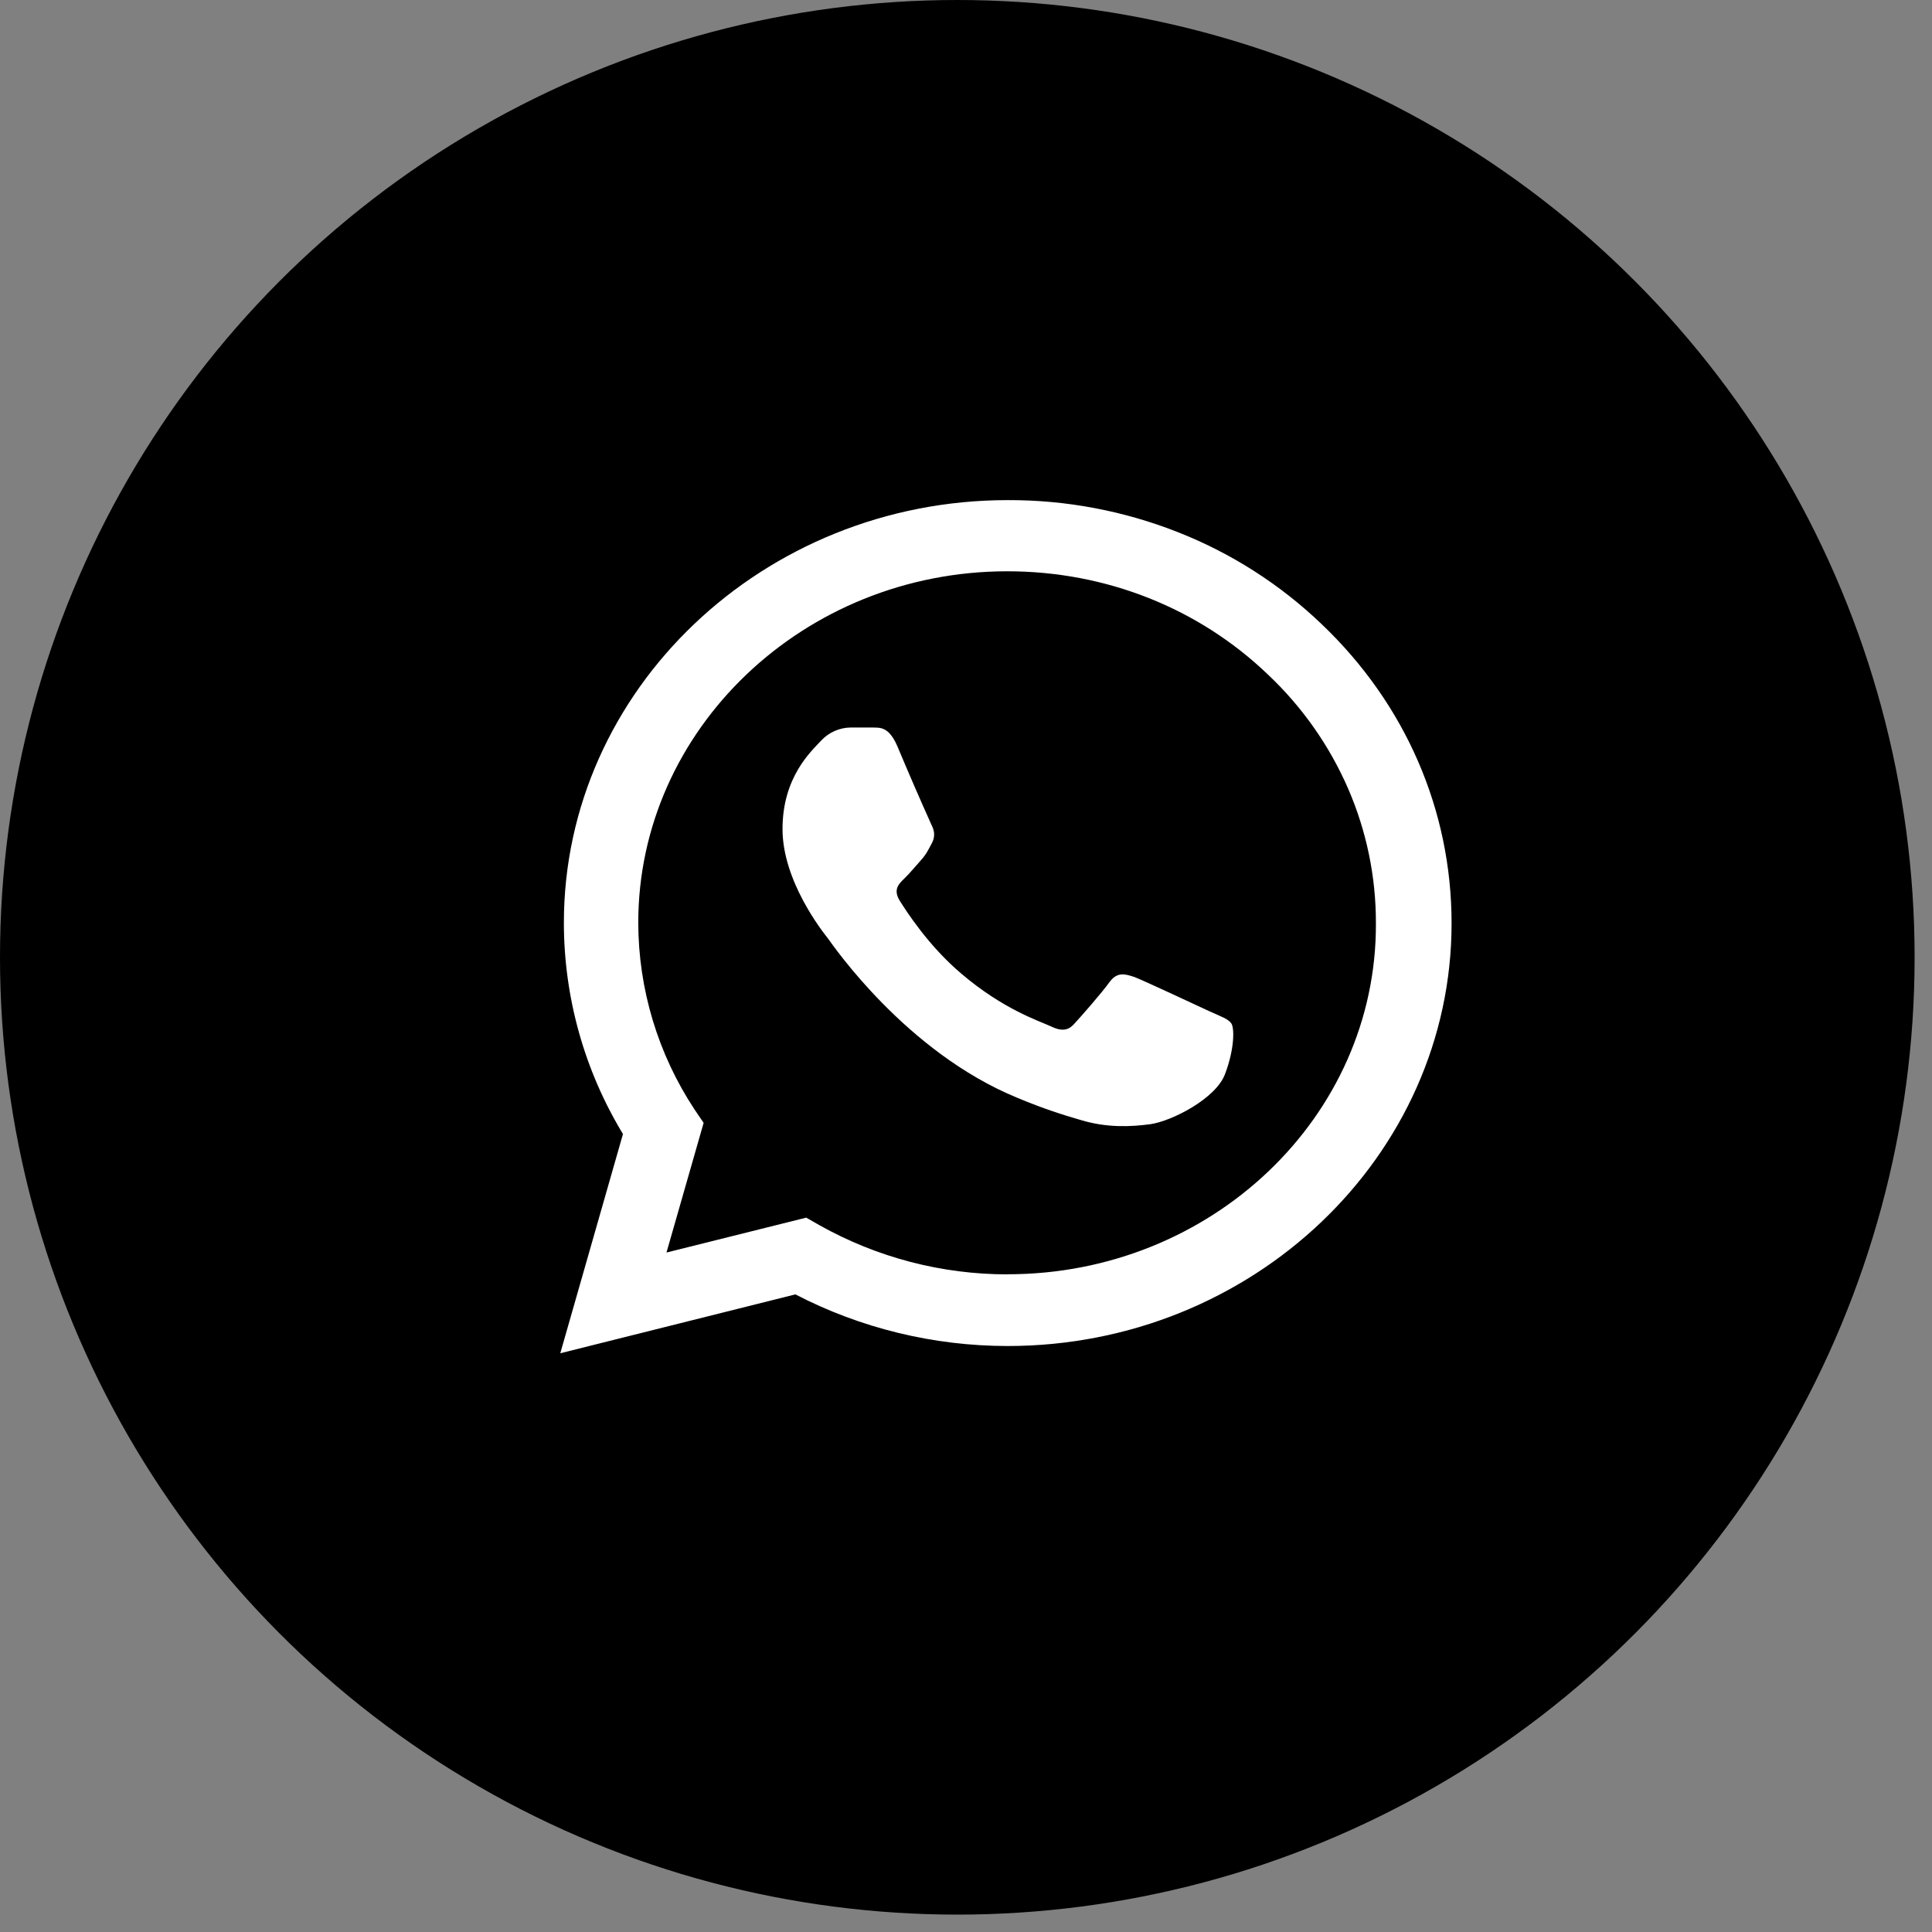
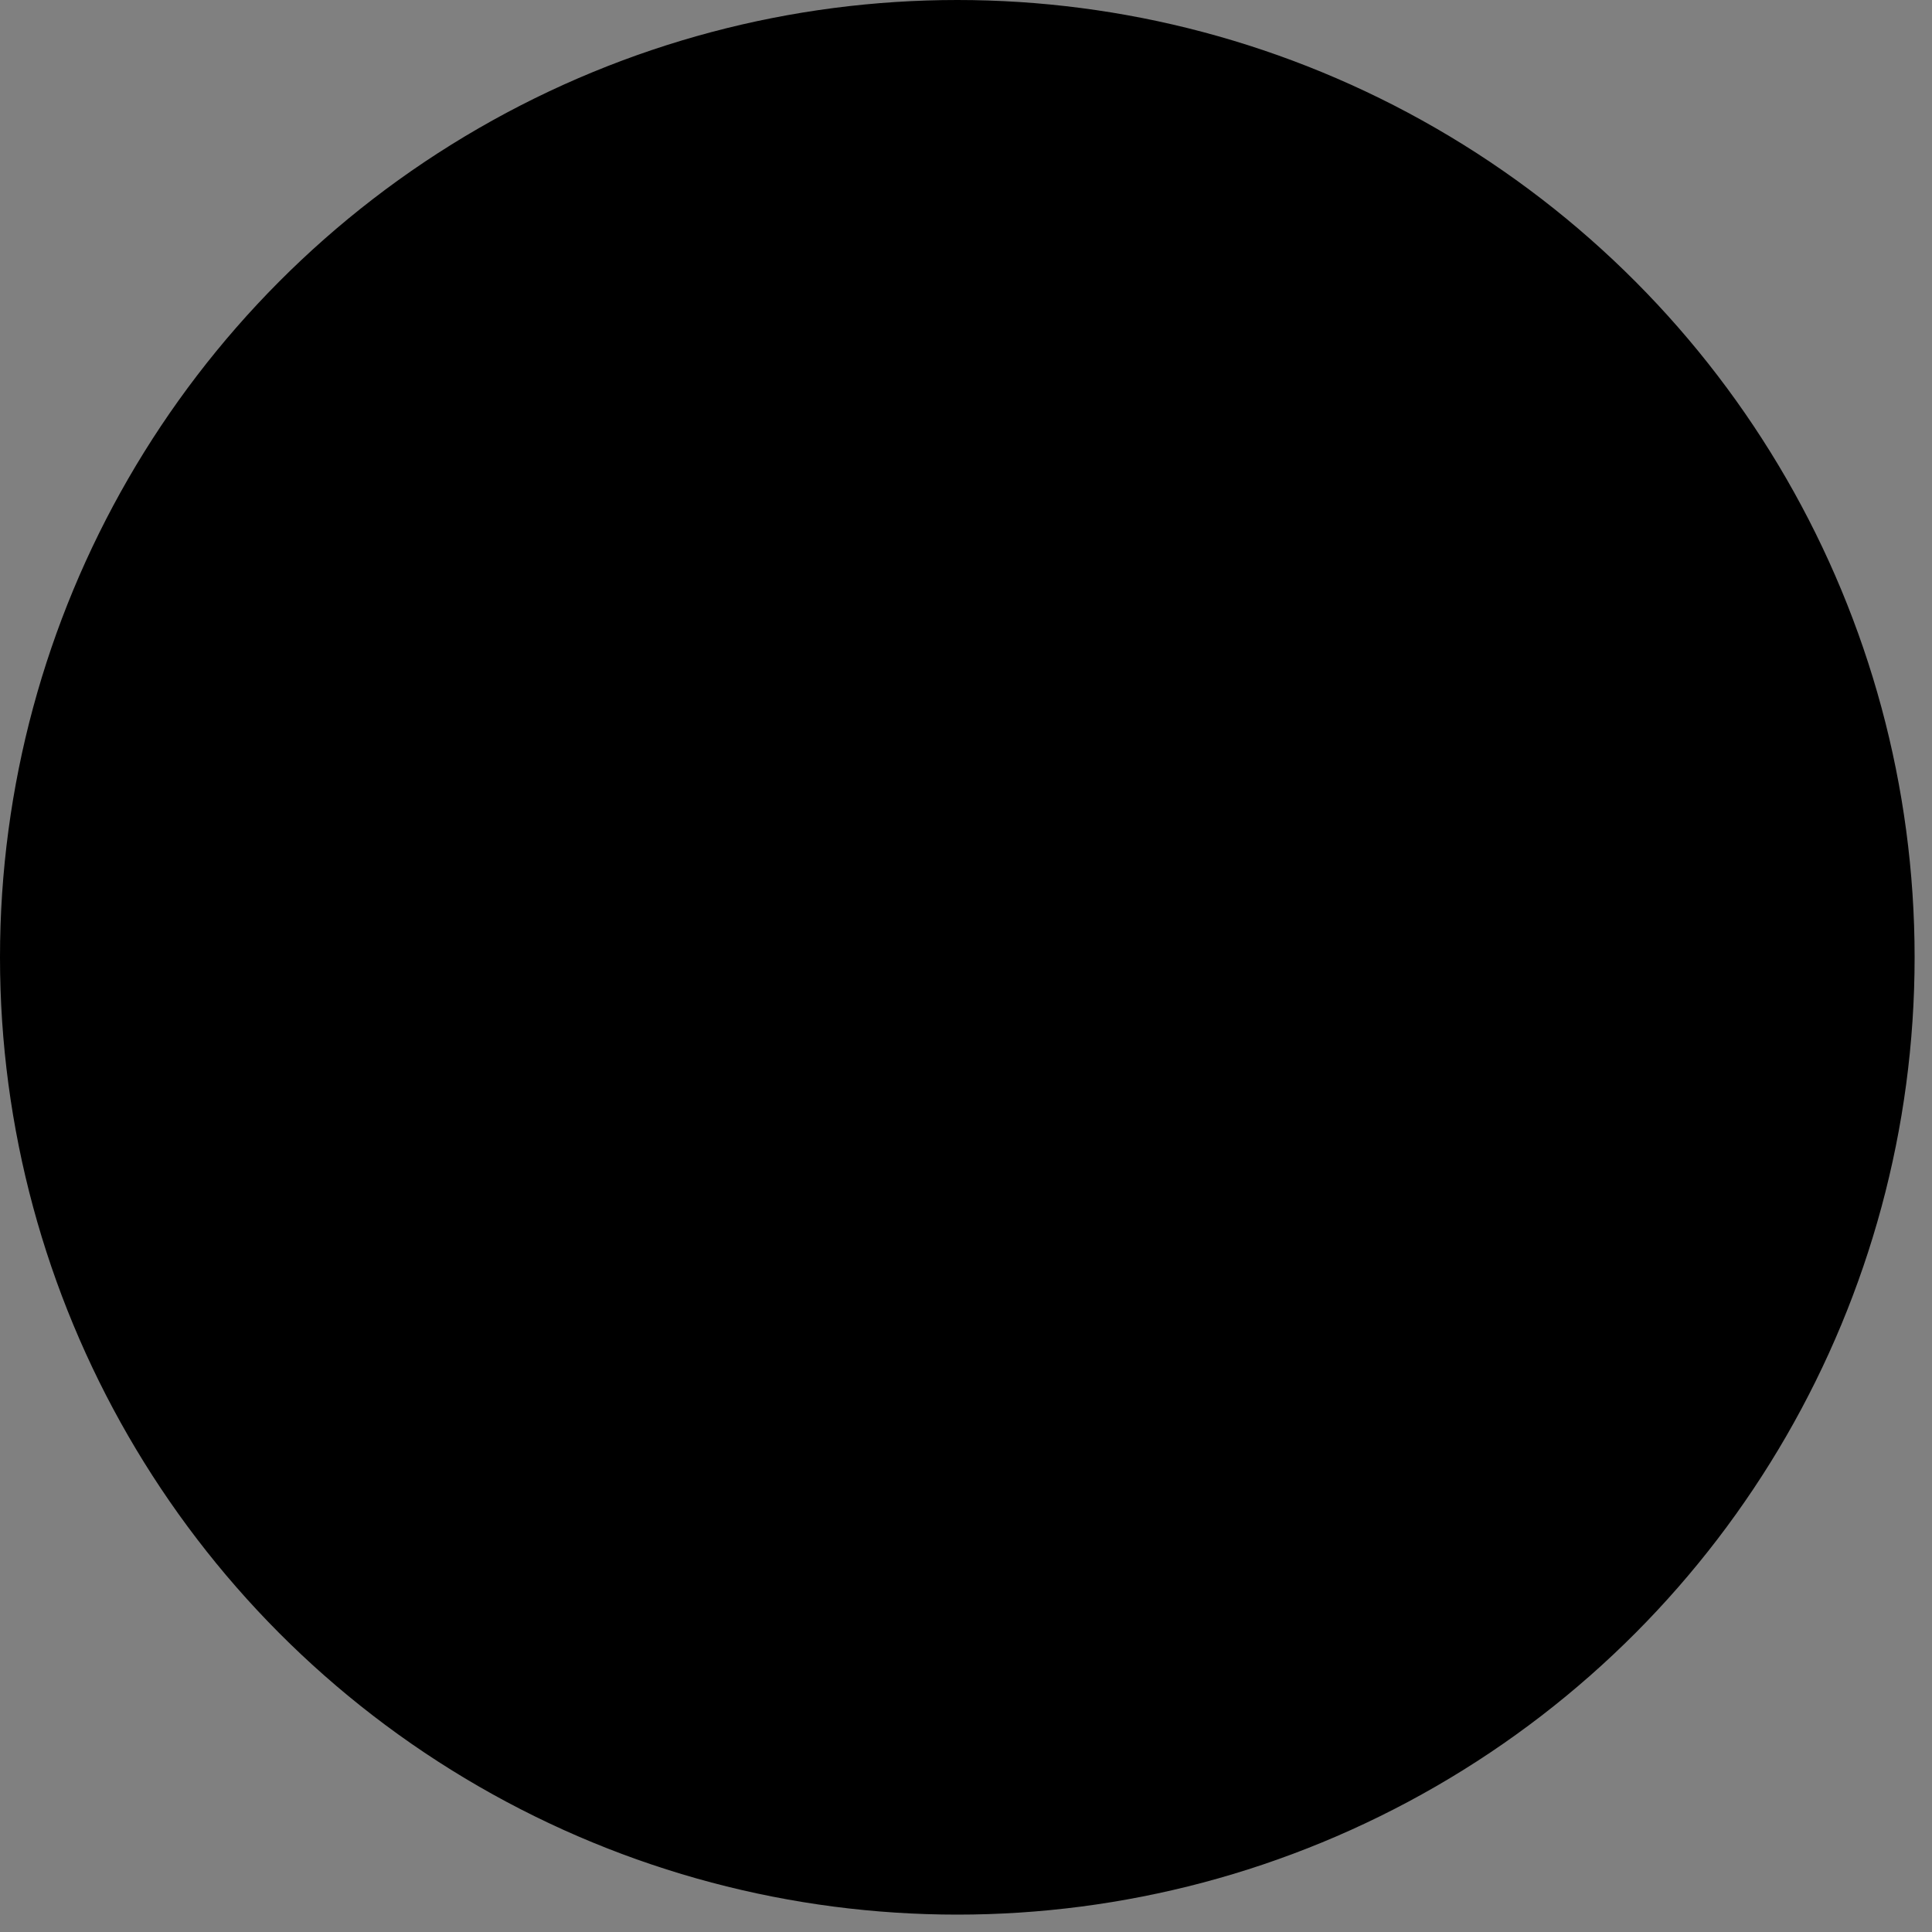
<svg xmlns="http://www.w3.org/2000/svg" version="1.1" id="Layer_1" x="0px" y="0px" width="36px" height="36px" viewBox="0 0 36 36" enable-background="new 0 0 36 36" xml:space="preserve">
  <rect x="0" y="0" width="36" height="36" fill="#808080" stroke="none" />
  <circle stroke="#000000" cx="17.838" cy="17.838" r="17.338" />
-   <path fill="#FFFFFF" d="M24.629,11.632c-0.773-0.741-1.684-1.324-2.681-1.716c-1.009-0.398-2.085-0.601-3.171-0.597  c-4.556,0-8.27,3.537-8.27,7.877c0.001,1.388,0.382,2.749,1.101,3.935l-1.168,4.085l4.381-1.097c1.21,0.628,2.57,0.962,3.956,0.962  c4.558,0,8.271-3.537,8.271-7.877C27.048,15.098,26.189,13.119,24.629,11.632L24.629,11.632z M18.779,23.746  c-1.228,0.001-2.436-0.314-3.506-0.914l-0.25-0.143l-2.604,0.65l0.692-2.416l-0.167-0.246c-0.683-1.033-1.048-2.243-1.051-3.482  c0-3.608,3.088-6.55,6.876-6.55c1.836,0,3.564,0.684,4.857,1.924c0.637,0.601,1.145,1.323,1.494,2.125  c0.345,0.796,0.52,1.648,0.518,2.51c0.016,3.607-3.07,6.54-6.861,6.54L18.779,23.746z M22.55,18.85  c-0.208-0.096-1.226-0.573-1.409-0.644c-0.192-0.064-0.326-0.096-0.468,0.095c-0.142,0.199-0.534,0.645-0.651,0.771  c-0.117,0.135-0.242,0.15-0.451,0.048c-0.209-0.097-0.875-0.31-1.659-0.978c-0.618-0.524-1.027-1.168-1.152-1.367  c-0.117-0.199-0.017-0.302,0.091-0.405c0.092-0.088,0.209-0.23,0.31-0.342c0.1-0.111,0.14-0.199,0.208-0.326  c0.067-0.135,0.033-0.246-0.017-0.342c-0.217-0.484-0.429-0.972-0.634-1.462c-0.167-0.382-0.342-0.334-0.468-0.342h-0.4  c-0.209,0.003-0.409,0.092-0.551,0.246c-0.184,0.199-0.718,0.676-0.718,1.646c0,0.97,0.743,1.907,0.843,2.034  c0.1,0.136,1.46,2.124,3.53,2.973c0.492,0.207,0.877,0.326,1.177,0.413c0.493,0.151,0.943,0.128,1.302,0.08  c0.4-0.056,1.228-0.478,1.395-0.938c0.175-0.461,0.175-0.85,0.117-0.938C22.884,18.984,22.759,18.945,22.55,18.85L22.55,18.85z" />
</svg>